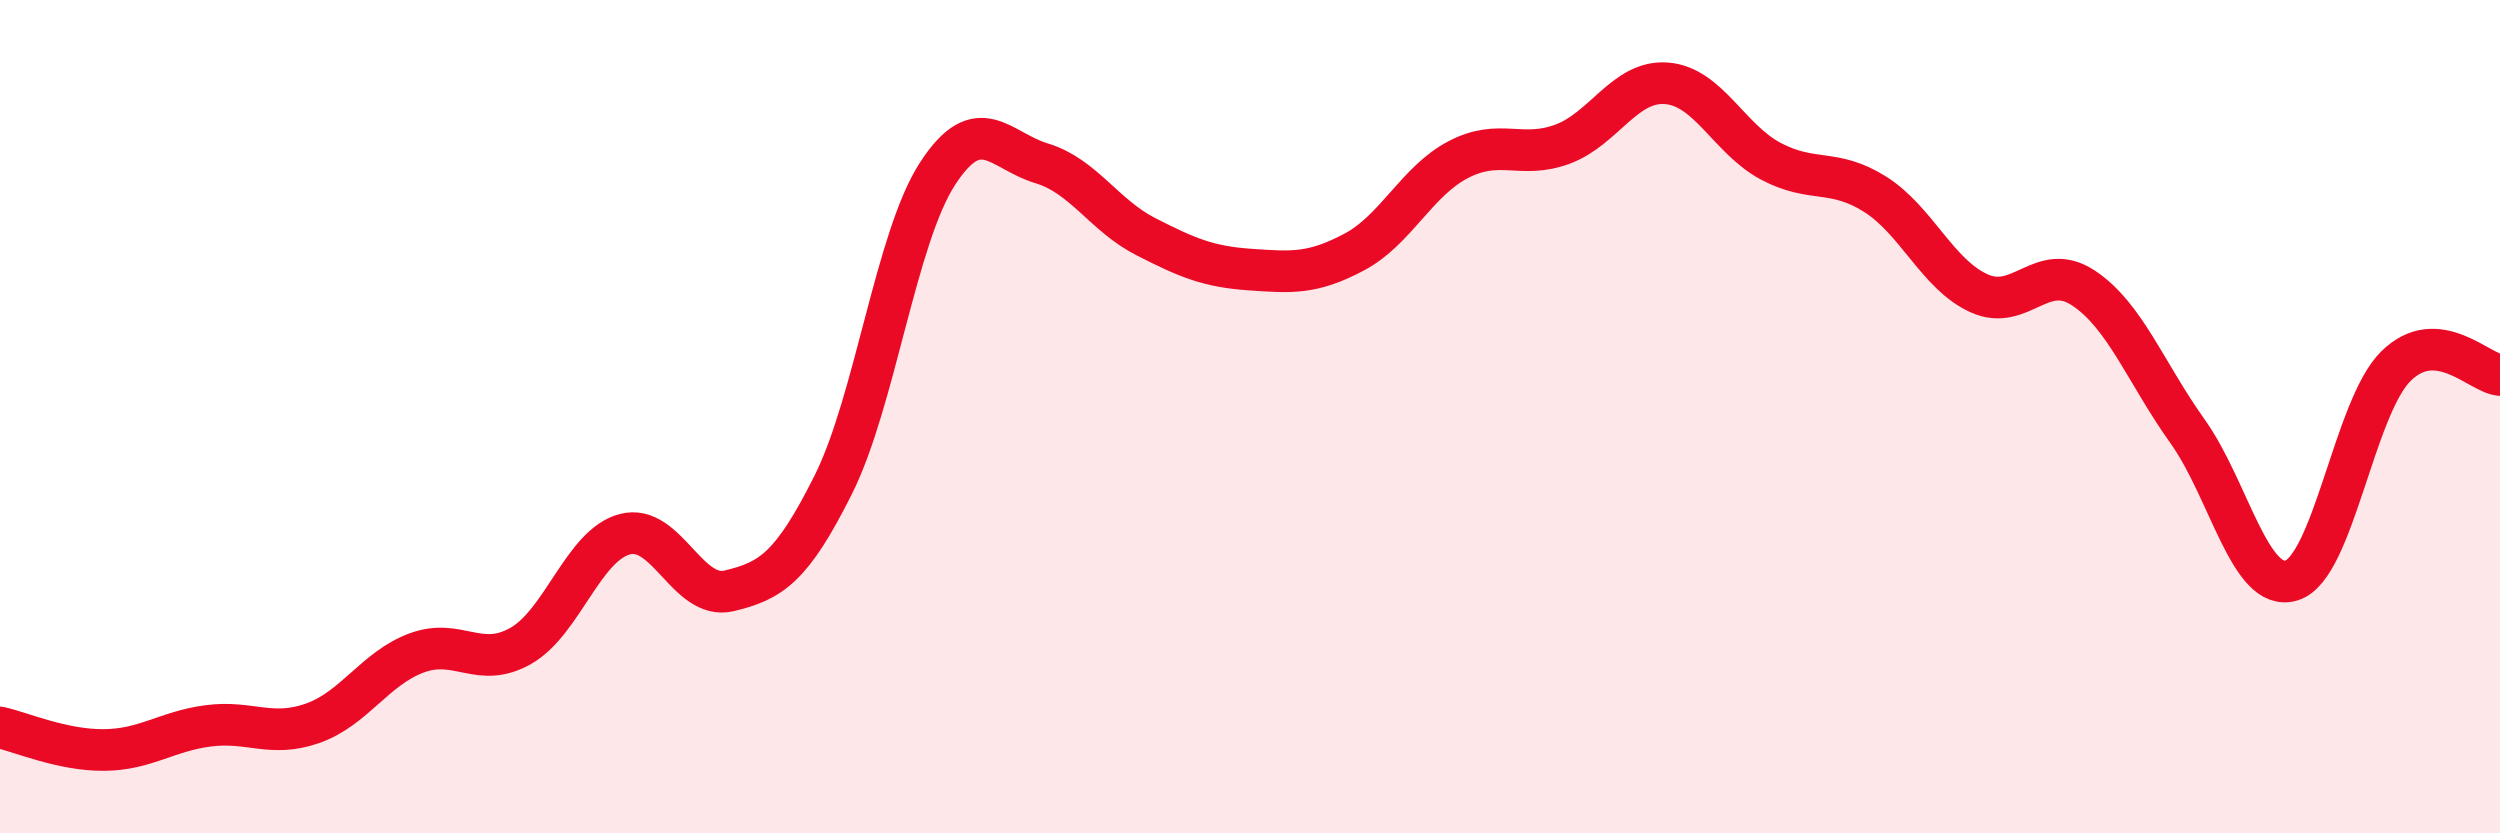
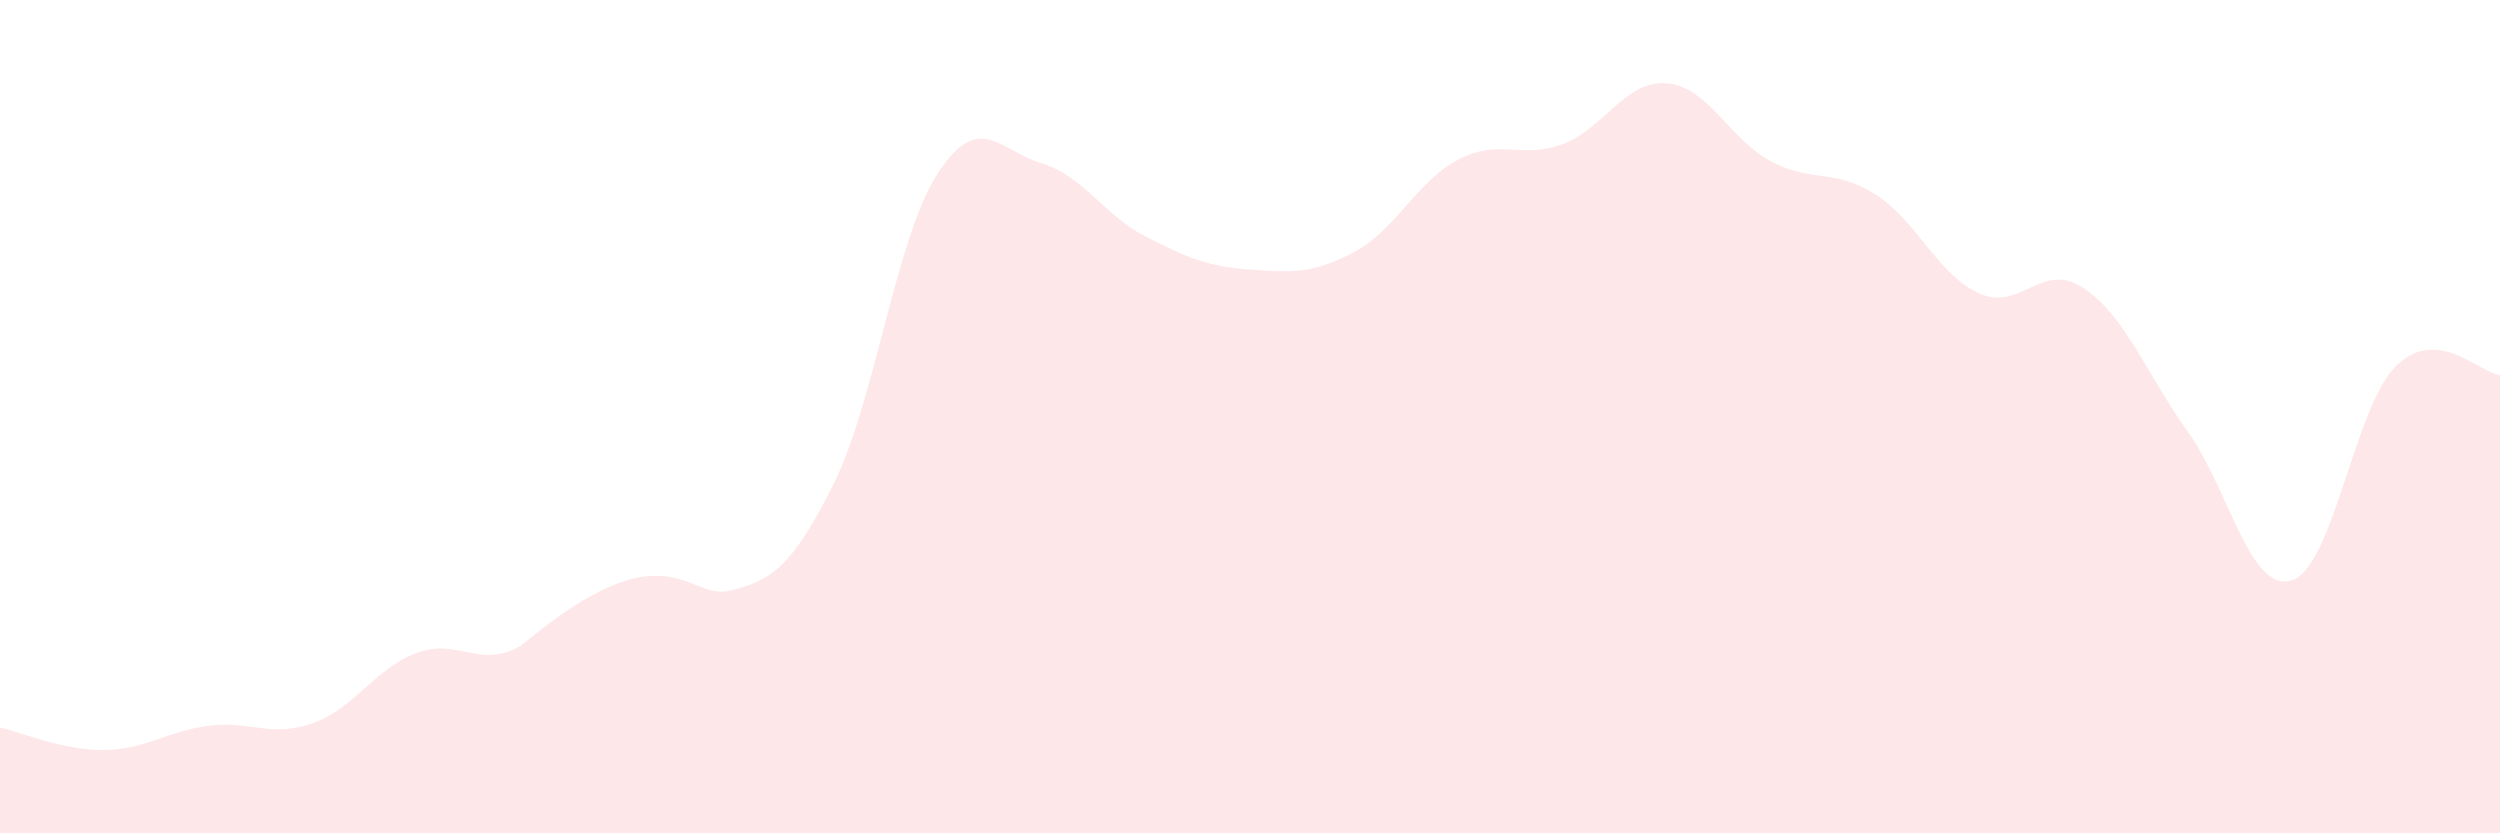
<svg xmlns="http://www.w3.org/2000/svg" width="60" height="20" viewBox="0 0 60 20">
-   <path d="M 0,17.46 C 0.5,17.57 1.5,18.01 2.5,18 C 3.5,17.99 4,17.55 5,17.42 C 6,17.29 6.5,17.71 7.5,17.36 C 8.5,17.01 9,16.04 10,15.67 C 11,15.3 11.5,16.07 12.5,15.5 C 13.5,14.93 14,13.08 15,12.82 C 16,12.56 16.5,14.42 17.5,14.18 C 18.5,13.94 19,13.63 20,11.63 C 21,9.63 21.5,5.71 22.5,4.17 C 23.5,2.63 24,3.62 25,3.92 C 26,4.22 26.5,5.17 27.5,5.68 C 28.5,6.19 29,6.4 30,6.47 C 31,6.54 31.5,6.58 32.5,6.05 C 33.5,5.52 34,4.35 35,3.83 C 36,3.31 36.5,3.83 37.5,3.46 C 38.5,3.09 39,1.92 40,2 C 41,2.08 41.5,3.34 42.5,3.87 C 43.5,4.4 44,4.03 45,4.66 C 46,5.29 46.5,6.59 47.5,7.04 C 48.5,7.49 49,6.25 50,6.91 C 51,7.57 51.5,8.95 52.5,10.35 C 53.5,11.75 54,14.24 55,13.93 C 56,13.62 56.5,9.78 57.5,8.79 C 58.5,7.8 59.5,8.96 60,9L60 20L0 20Z" fill="#EB0A25" opacity="0.1" stroke-linecap="round" stroke-linejoin="round" />
-   <path d="M 0,17.46 C 0.5,17.57 1.5,18.01 2.5,18 C 3.5,17.99 4,17.55 5,17.42 C 6,17.29 6.5,17.71 7.5,17.36 C 8.5,17.01 9,16.04 10,15.67 C 11,15.3 11.5,16.07 12.5,15.5 C 13.5,14.93 14,13.08 15,12.82 C 16,12.56 16.5,14.42 17.5,14.18 C 18.5,13.94 19,13.63 20,11.63 C 21,9.63 21.5,5.71 22.5,4.17 C 23.5,2.63 24,3.62 25,3.92 C 26,4.22 26.5,5.17 27.5,5.68 C 28.5,6.19 29,6.4 30,6.47 C 31,6.54 31.5,6.58 32.5,6.05 C 33.5,5.52 34,4.35 35,3.83 C 36,3.31 36.5,3.83 37.5,3.46 C 38.5,3.09 39,1.92 40,2 C 41,2.08 41.5,3.34 42.5,3.87 C 43.5,4.4 44,4.03 45,4.66 C 46,5.29 46.5,6.59 47.5,7.04 C 48.5,7.49 49,6.25 50,6.91 C 51,7.57 51.5,8.95 52.5,10.35 C 53.5,11.75 54,14.24 55,13.93 C 56,13.62 56.5,9.78 57.5,8.79 C 58.5,7.8 59.5,8.96 60,9" stroke="#EB0A25" stroke-width="1" fill="none" stroke-linecap="round" stroke-linejoin="round" />
+   <path d="M 0,17.46 C 0.5,17.57 1.5,18.01 2.5,18 C 3.5,17.99 4,17.55 5,17.42 C 6,17.29 6.5,17.71 7.5,17.36 C 8.5,17.01 9,16.04 10,15.67 C 11,15.3 11.5,16.07 12.5,15.5 C 16,12.56 16.5,14.42 17.5,14.18 C 18.5,13.94 19,13.63 20,11.63 C 21,9.63 21.5,5.71 22.5,4.17 C 23.5,2.63 24,3.62 25,3.92 C 26,4.22 26.5,5.17 27.5,5.68 C 28.5,6.19 29,6.4 30,6.47 C 31,6.54 31.5,6.58 32.5,6.05 C 33.5,5.52 34,4.35 35,3.83 C 36,3.31 36.5,3.83 37.5,3.46 C 38.5,3.09 39,1.92 40,2 C 41,2.08 41.5,3.34 42.5,3.87 C 43.5,4.4 44,4.03 45,4.66 C 46,5.29 46.5,6.59 47.5,7.04 C 48.5,7.49 49,6.25 50,6.91 C 51,7.57 51.5,8.95 52.5,10.35 C 53.5,11.75 54,14.24 55,13.93 C 56,13.62 56.5,9.78 57.5,8.79 C 58.5,7.8 59.5,8.96 60,9L60 20L0 20Z" fill="#EB0A25" opacity="0.1" stroke-linecap="round" stroke-linejoin="round" />
</svg>